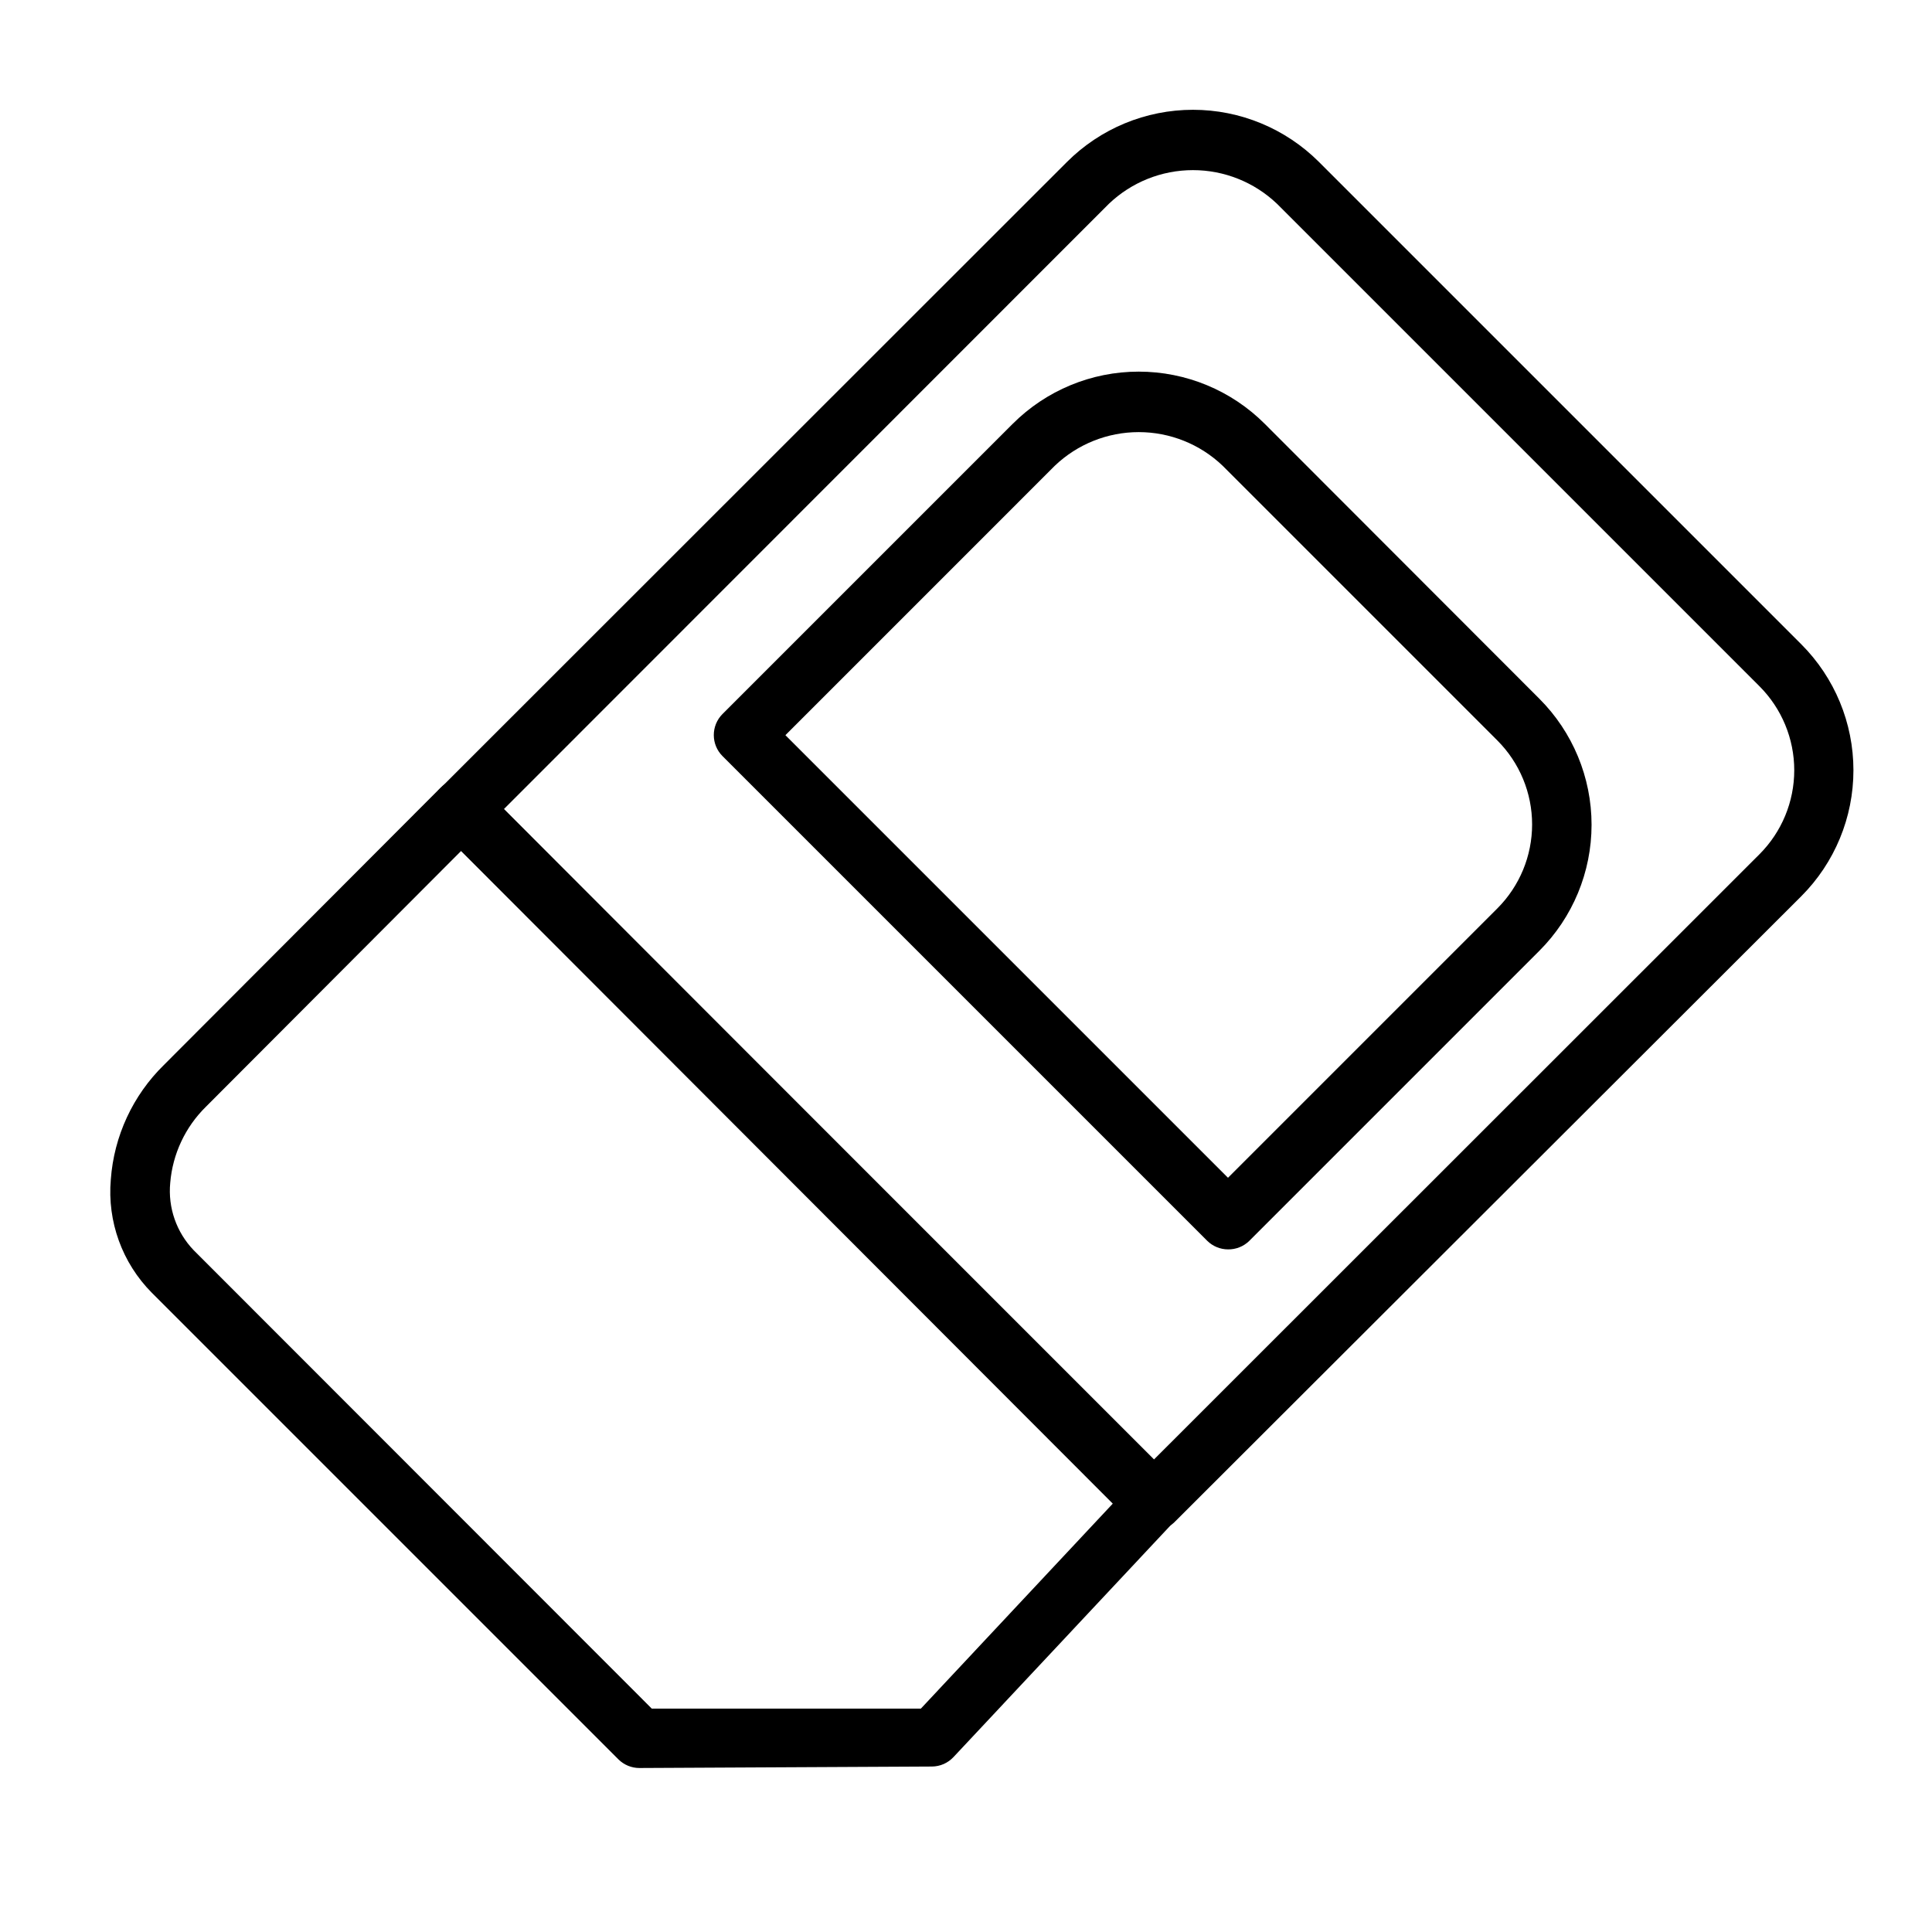
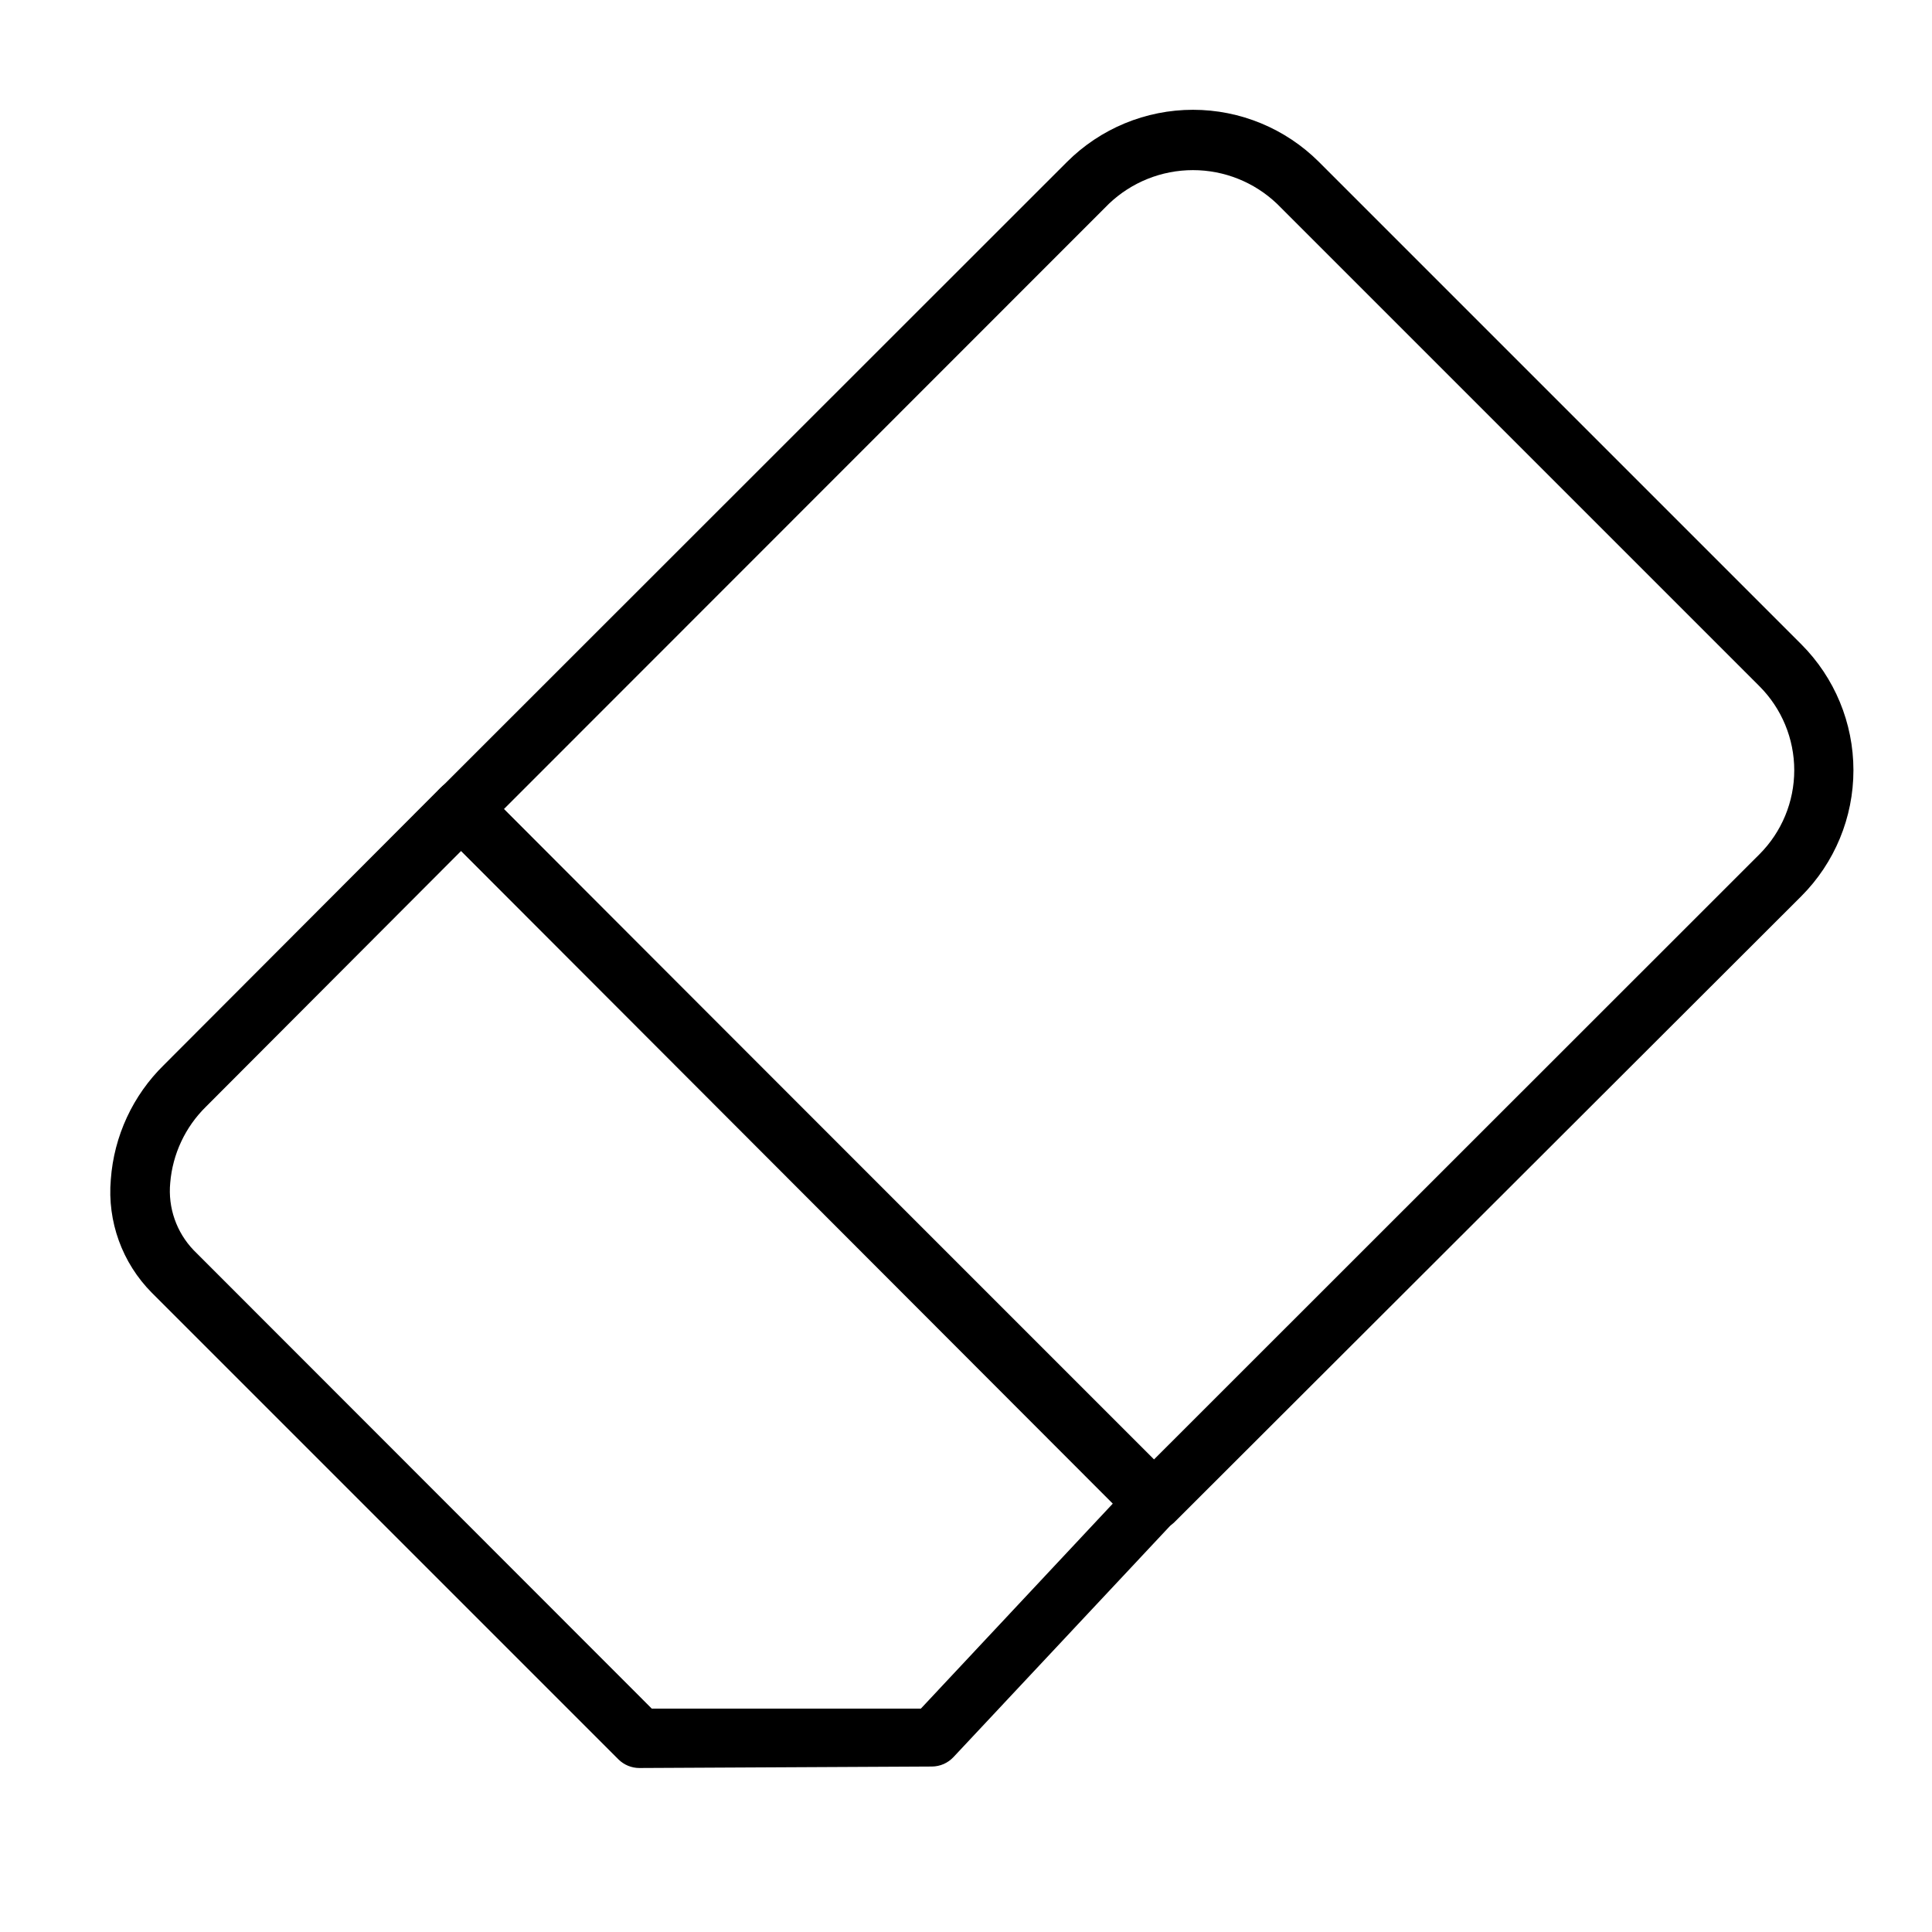
<svg xmlns="http://www.w3.org/2000/svg" fill="#000000" width="800px" height="800px" version="1.1" viewBox="144 144 512 512">
  <g>
    <path d="m449.83 549.57c-2.066-0.008-4.043-0.828-5.512-2.281l-183.57-183.34c-1.453-1.469-2.273-3.445-2.281-5.512-0.012-2.09 0.809-4.102 2.281-5.59l166.02-165.94c8.859-8.844 20.863-13.812 33.379-13.812s24.52 4.969 33.379 13.812l127.84 127.84c8.844 8.855 13.812 20.859 13.812 33.375s-4.969 24.523-13.812 33.379l-166.26 166.02c-1.441 1.312-3.32 2.043-5.273 2.047zm-172.32-191.13 172.32 172.32 160.43-160.36c5.91-5.906 9.234-13.918 9.234-22.277 0-8.355-3.324-16.371-9.234-22.277l-127.84-127.84c-6.004-5.727-13.98-8.922-22.277-8.922s-16.273 3.195-22.277 8.922z" />
-     <path d="m469.43 475.1c-2.066-0.008-4.043-0.828-5.512-2.281l-128.47-128.47c-1.457-1.465-2.277-3.445-2.285-5.512-0.012-2.09 0.809-4.102 2.285-5.59l76.91-76.91v0.004c8.859-8.871 20.879-13.855 33.414-13.855 12.535 0 24.559 4.984 33.418 13.855l72.738 72.812c8.867 8.859 13.852 20.883 13.852 33.418s-4.984 24.559-13.852 33.418l-76.91 76.91c-1.5 1.445-3.508 2.234-5.59 2.203zm-117.29-136.27 117.29 117.29 71.398-71.398c5.891-5.902 9.195-13.898 9.195-22.238 0-8.34-3.305-16.336-9.195-22.238l-72.816-72.816c-5.988-5.723-13.953-8.914-22.238-8.914-8.281 0-16.246 3.191-22.238 8.914z" />
    <path d="m313.41 612.54c-2.066-0.008-4.043-0.828-5.512-2.281l-123.67-123.67c-7.852-7.914-11.824-18.883-10.863-29.992 0.828-11.508 5.84-22.316 14.09-30.387l73.289-73.445c1.477-1.488 3.492-2.328 5.59-2.328 2.098 0 4.109 0.84 5.59 2.328l183.18 183.58c2.949 3.051 2.949 7.891 0 10.941l-58.41 62.348v-0.004c-1.484 1.602-3.562 2.512-5.746 2.519zm78.012-7.871m-125.24-235.14-67.621 67.777c-5.461 5.367-8.816 12.52-9.449 20.152-0.629 6.578 1.641 13.102 6.219 17.867l121.39 121.47h71.32l50.852-54.316z" />
  </g>
</svg>